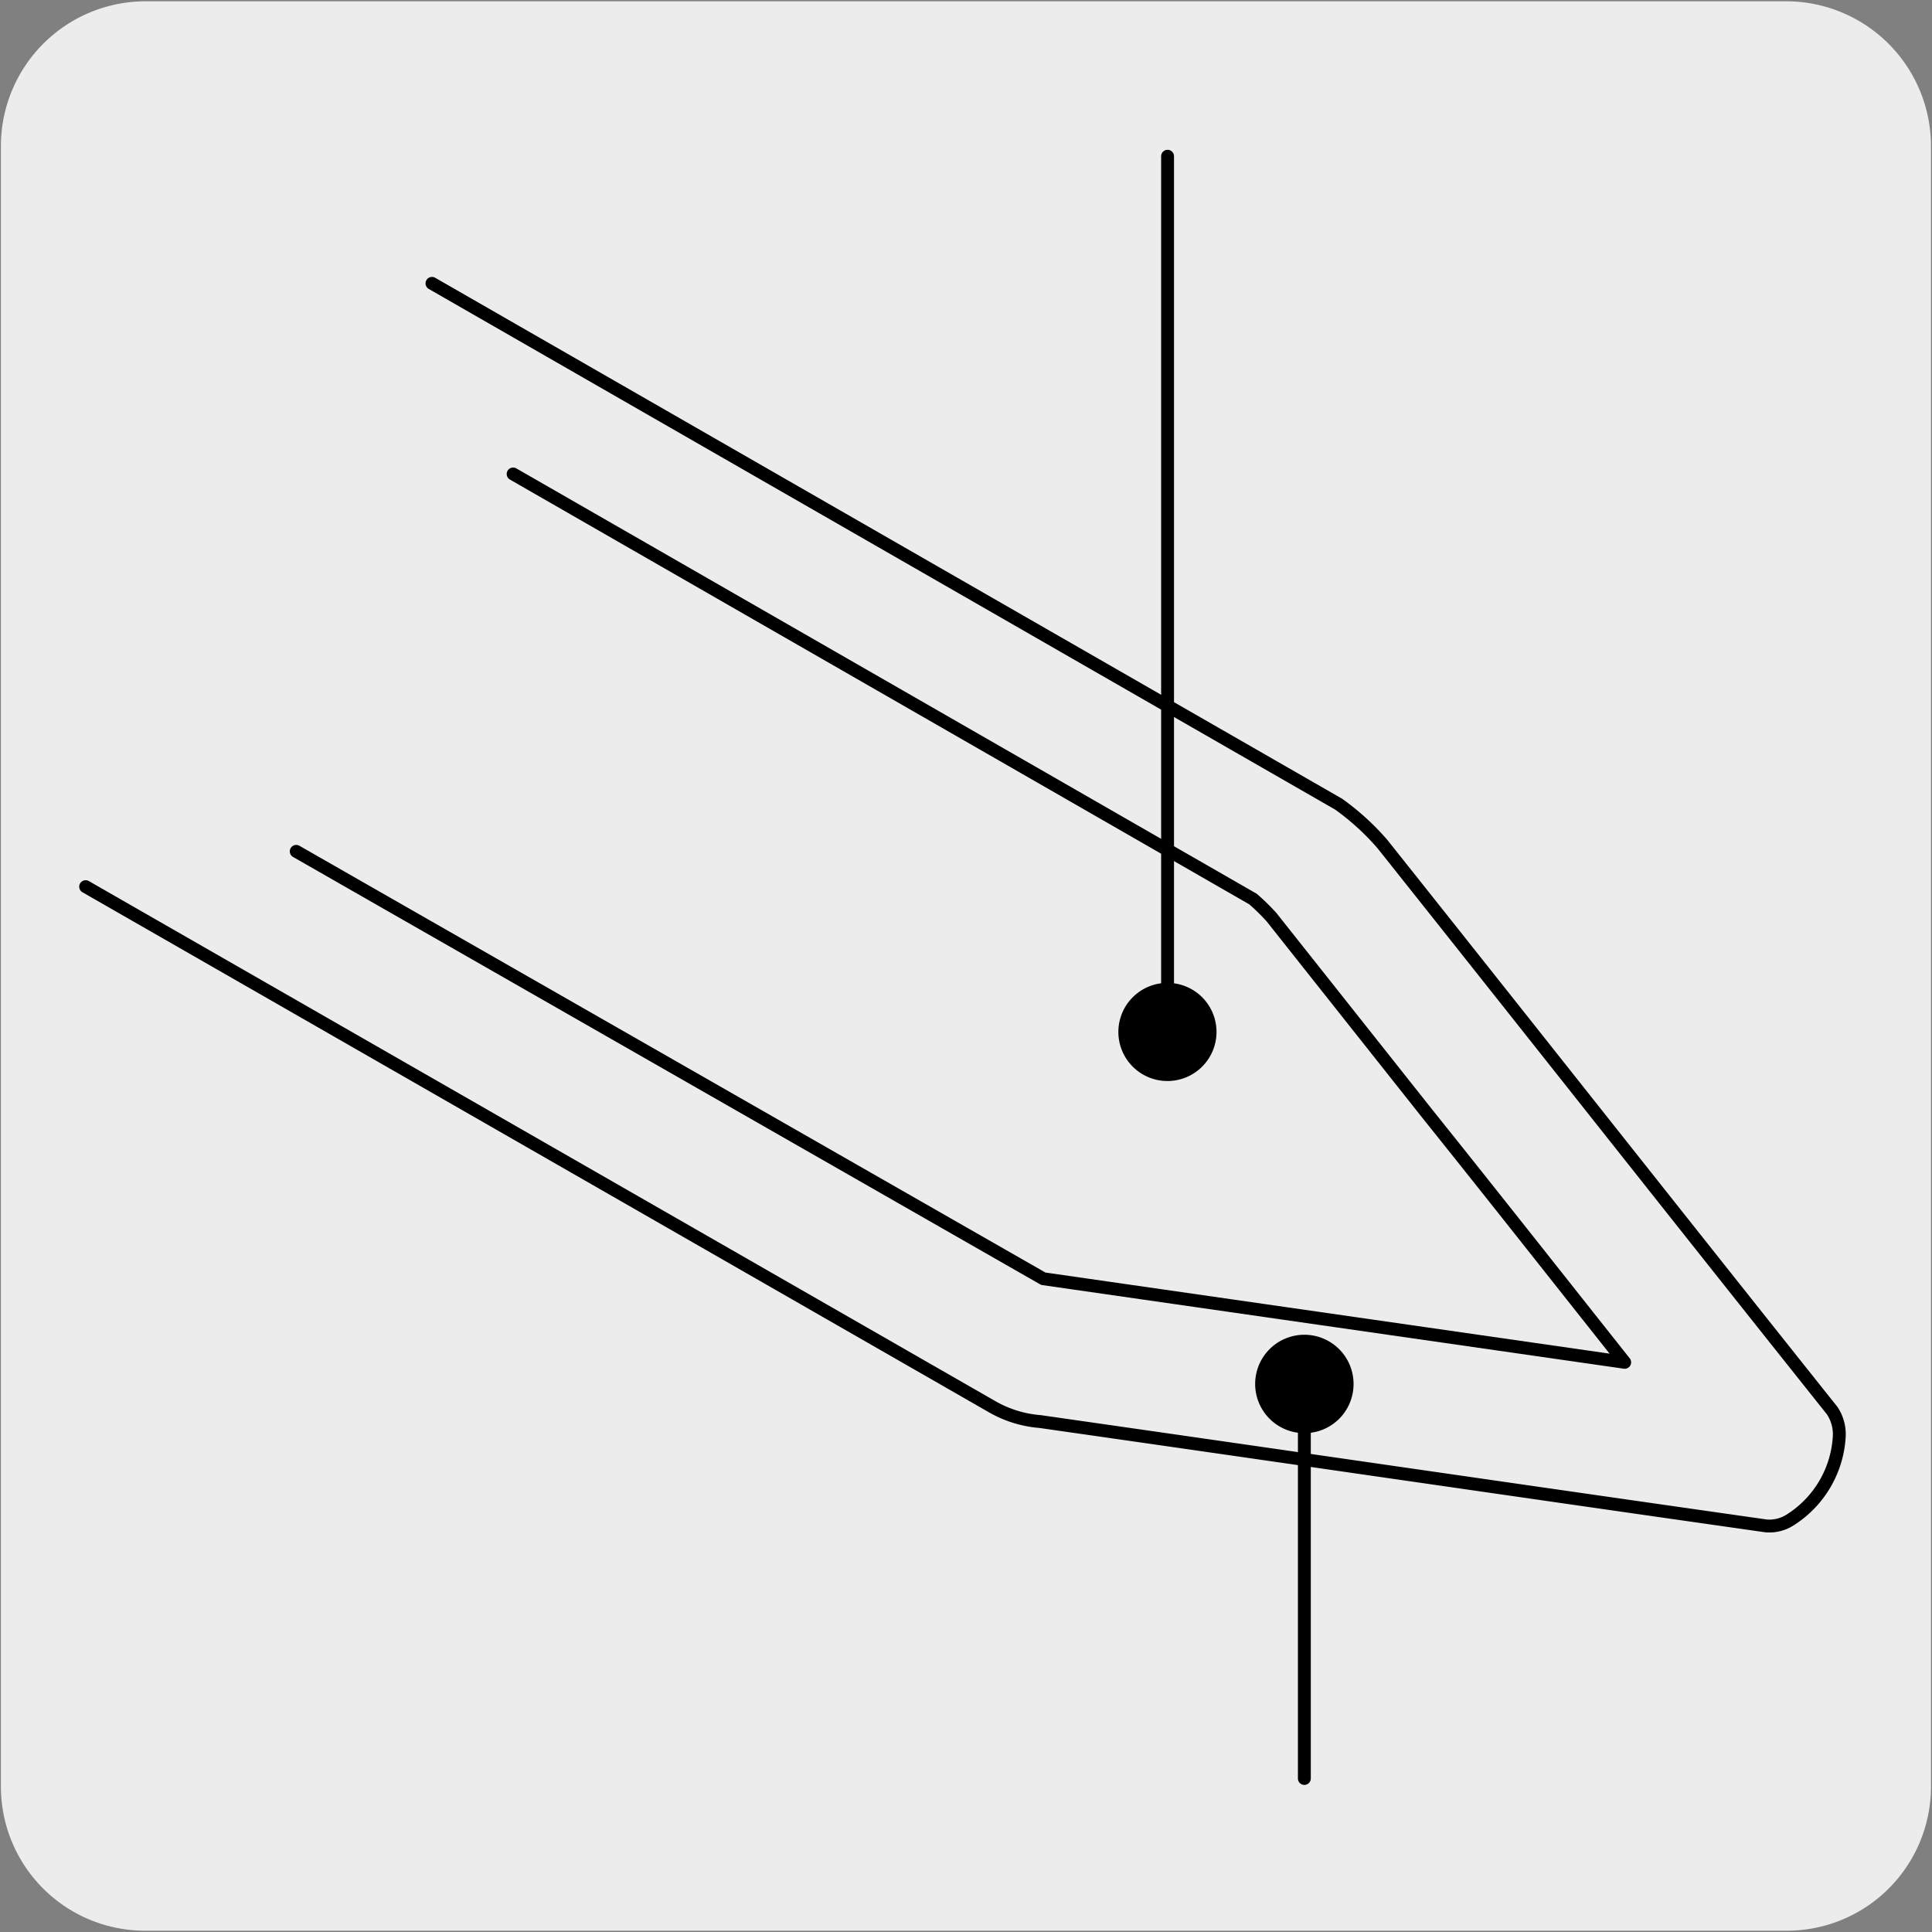
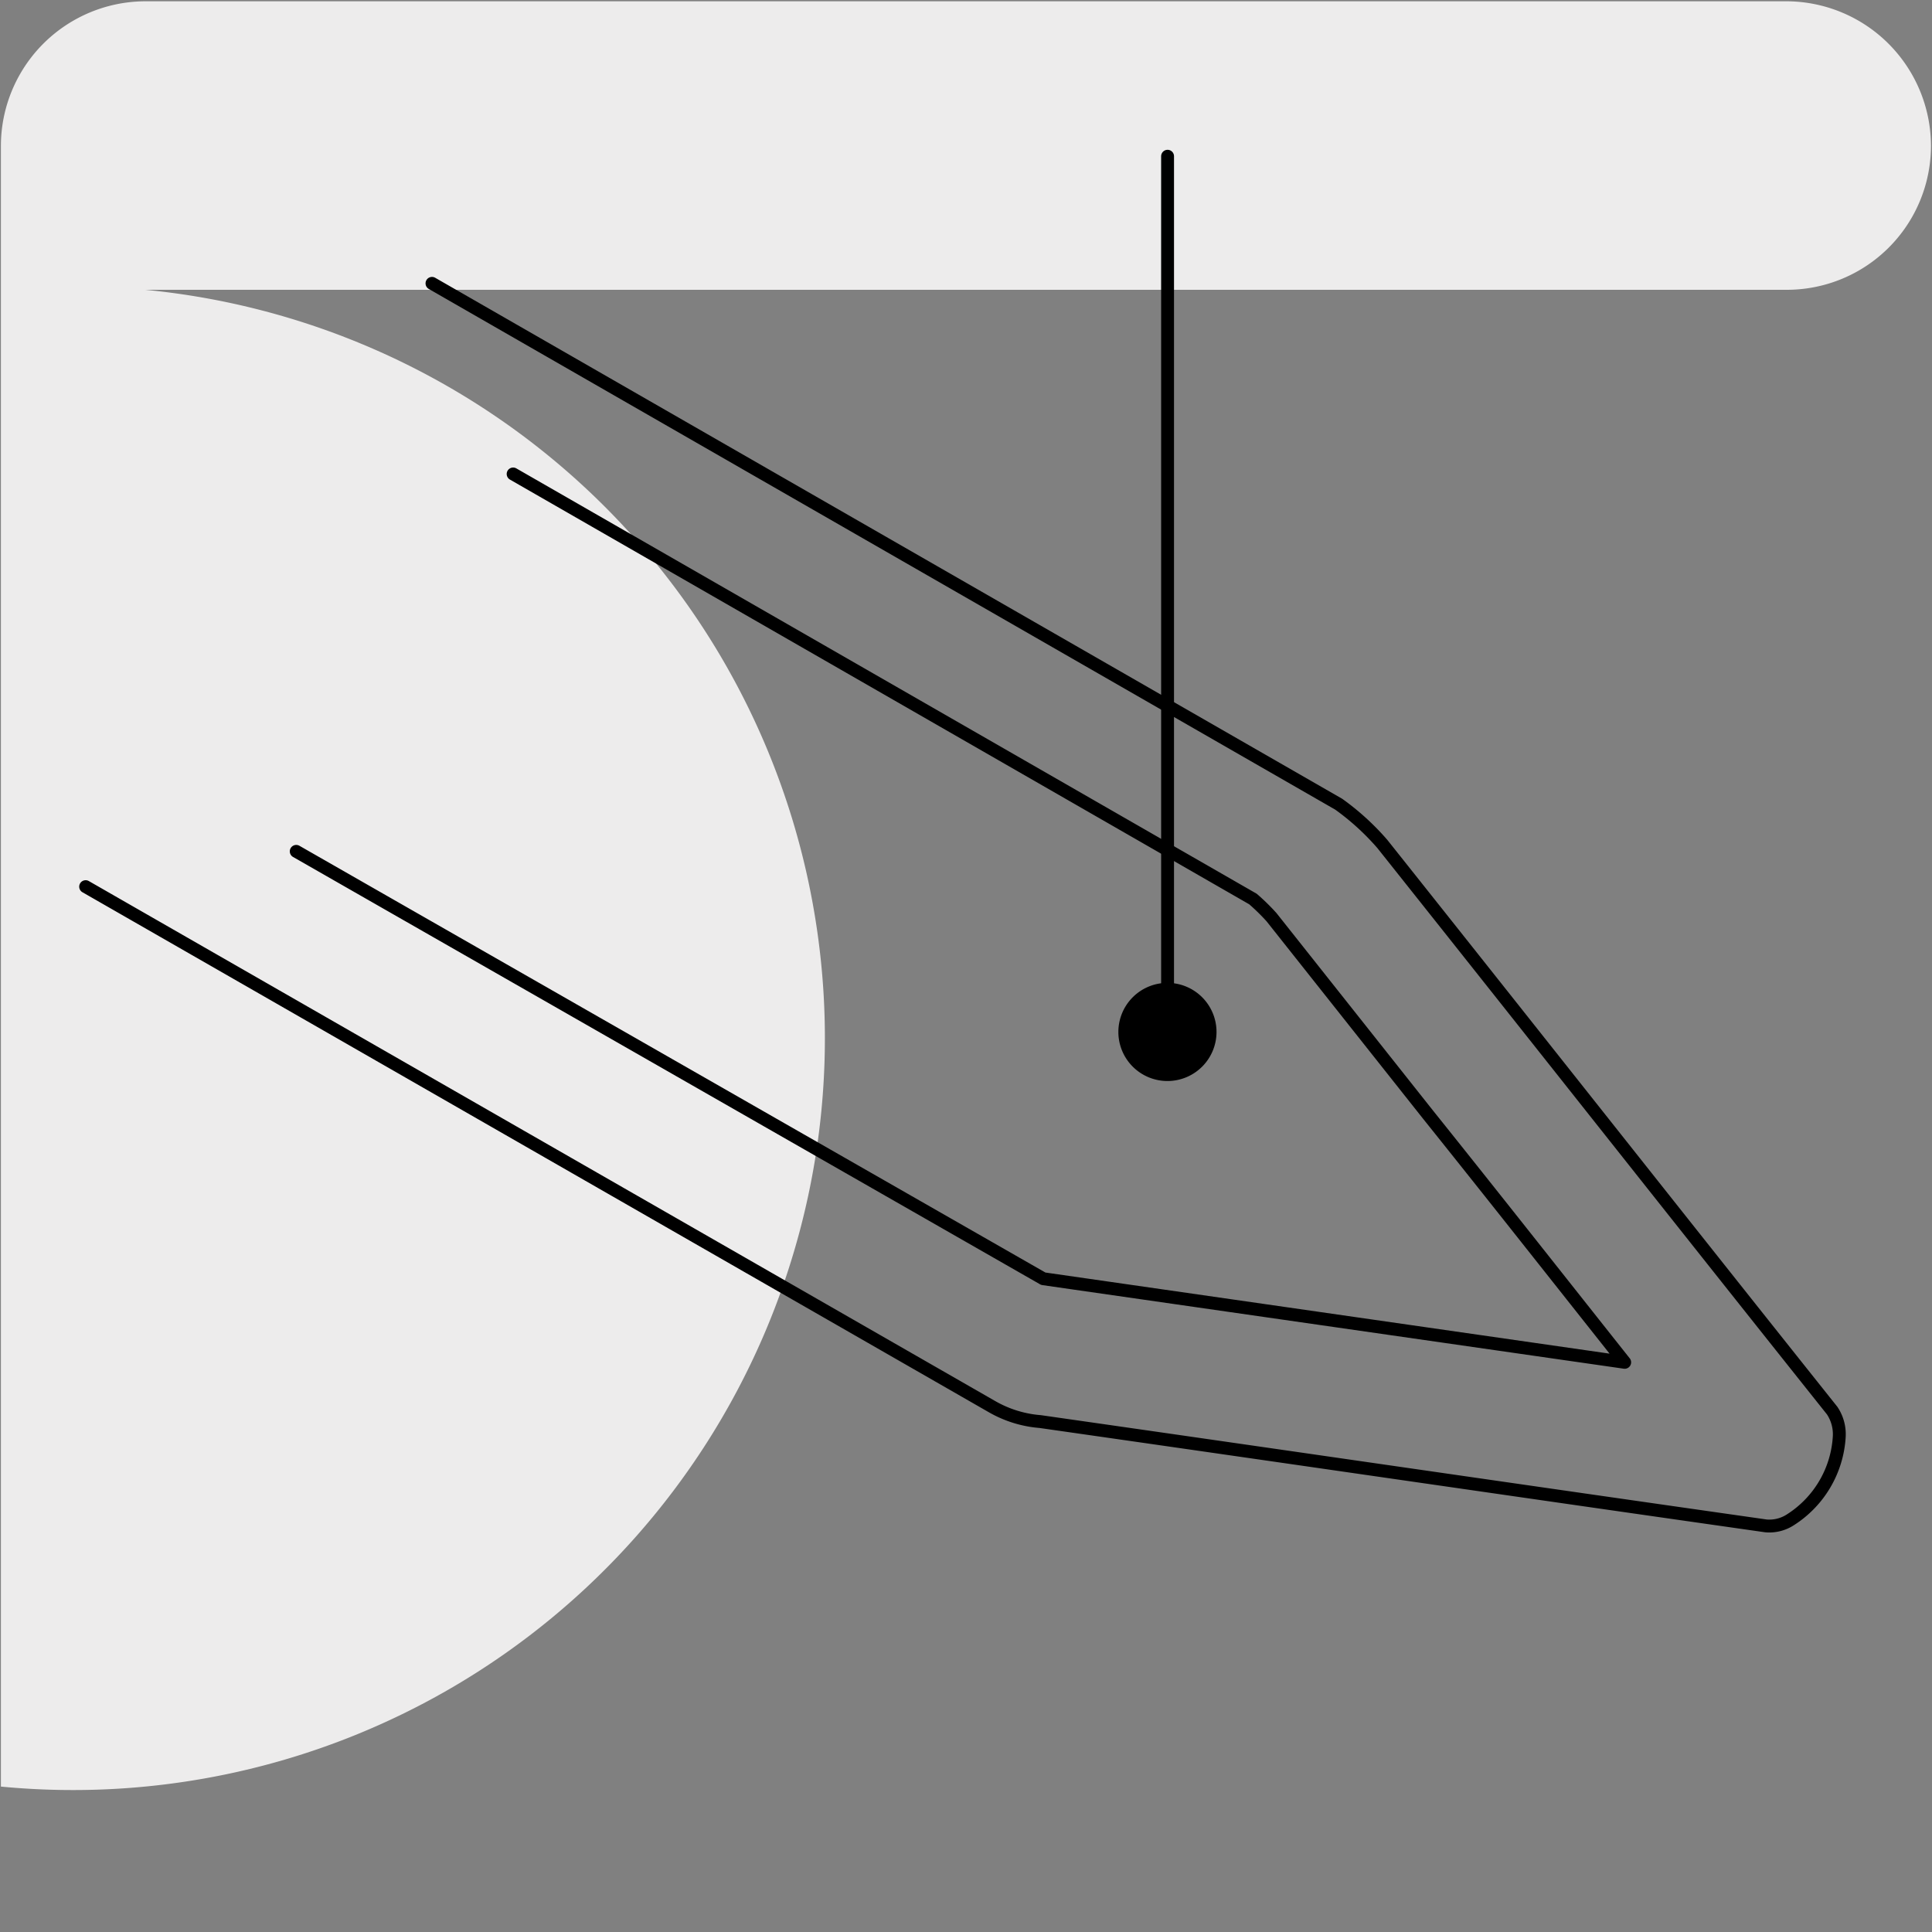
<svg xmlns="http://www.w3.org/2000/svg" viewBox="0 0 150 150">
  <rect x="0" y="0" width="150" height="150" fill="#808080" stroke="none" />
  <defs>
    <style>.cls-1{fill:#edecec;}.cls-2{fill:none;stroke:#000;stroke-linecap:round;stroke-linejoin:round;}</style>
  </defs>
  <title>16795-01</title>
  <g id="Capa_2" data-name="Capa 2">
-     <path class="cls-1" d="M11.32.1H138.64a11.25,11.25,0,0,1,11.28,11.21v127.4a11.19,11.19,0,0,1-11.2,11.19H11.27A11.19,11.19,0,0,1,.07,138.71h0V11.34A11.24,11.24,0,0,1,11.32.1Z" />
+     <path class="cls-1" d="M11.32.1H138.64a11.25,11.25,0,0,1,11.28,11.21a11.19,11.19,0,0,1-11.2,11.19H11.27A11.19,11.19,0,0,1,.07,138.71h0V11.34A11.24,11.24,0,0,1,11.32.1Z" />
  </g>
  <g id="Capa_3" data-name="Capa 3">
    <path class="cls-2" d="M39.84,36.8l57.44,33a16.32,16.32,0,0,1,1.44,1.41l12.16,15.34C116,92.94,121,99.29,126.14,105.77L81,99.28,23,66.1M6.65,68.84,77,109.2a8.92,8.92,0,0,0,3.76,1.17c18.89,2.7,37.46,5.41,56.35,8.1A3,3,0,0,0,139,118a8.21,8.21,0,0,0,3.8-6.48,3.31,3.31,0,0,0-.55-2c-11.9-14.93-23.09-29.12-34.93-44l0,0a19.57,19.57,0,0,0-3.38-3.08L33.54,22" />
    <line class="cls-2" x1="90.65" y1="12.13" x2="90.65" y2="80.12" />
    <path d="M86.83,80.13a3.81,3.81,0,1,0,3.81-3.82,3.81,3.81,0,0,0-3.81,3.82" />
-     <line class="cls-2" x1="101.27" y1="138.08" x2="101.27" y2="107.45" />
-     <path d="M105.09,107.45a3.82,3.82,0,1,0-3.81,3.82,3.81,3.81,0,0,0,3.81-3.82" />
  </g>
</svg>